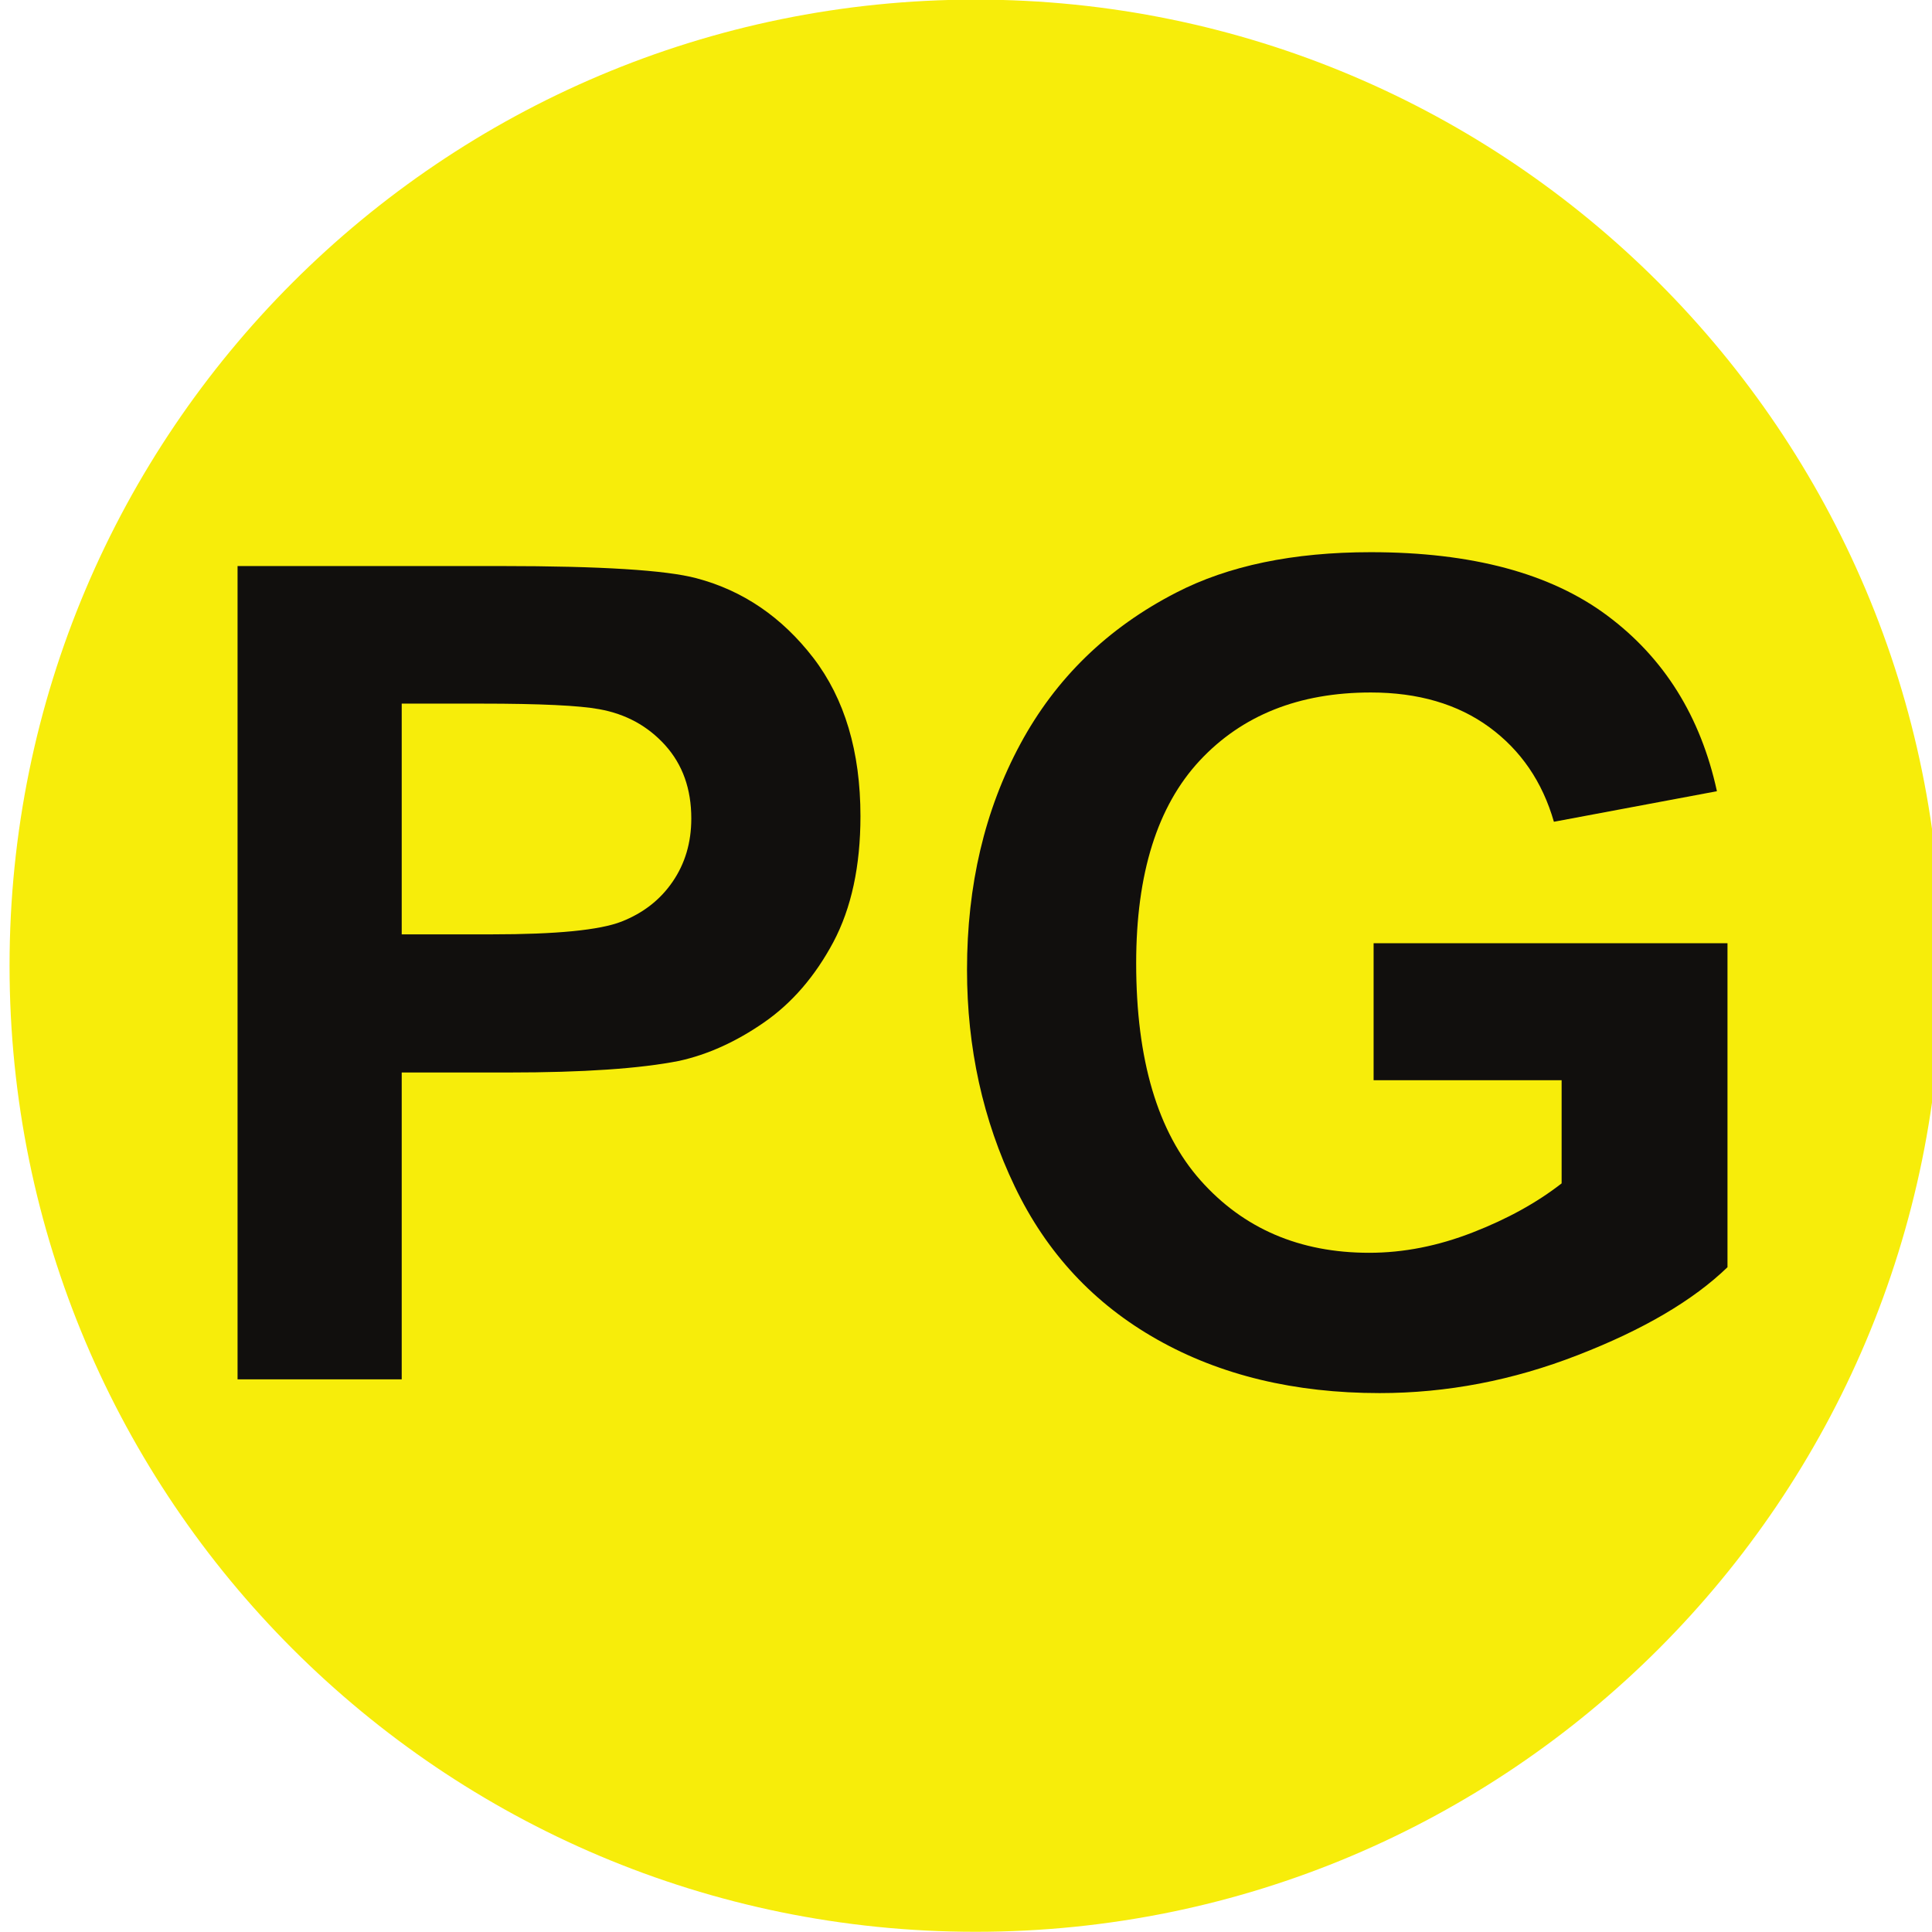
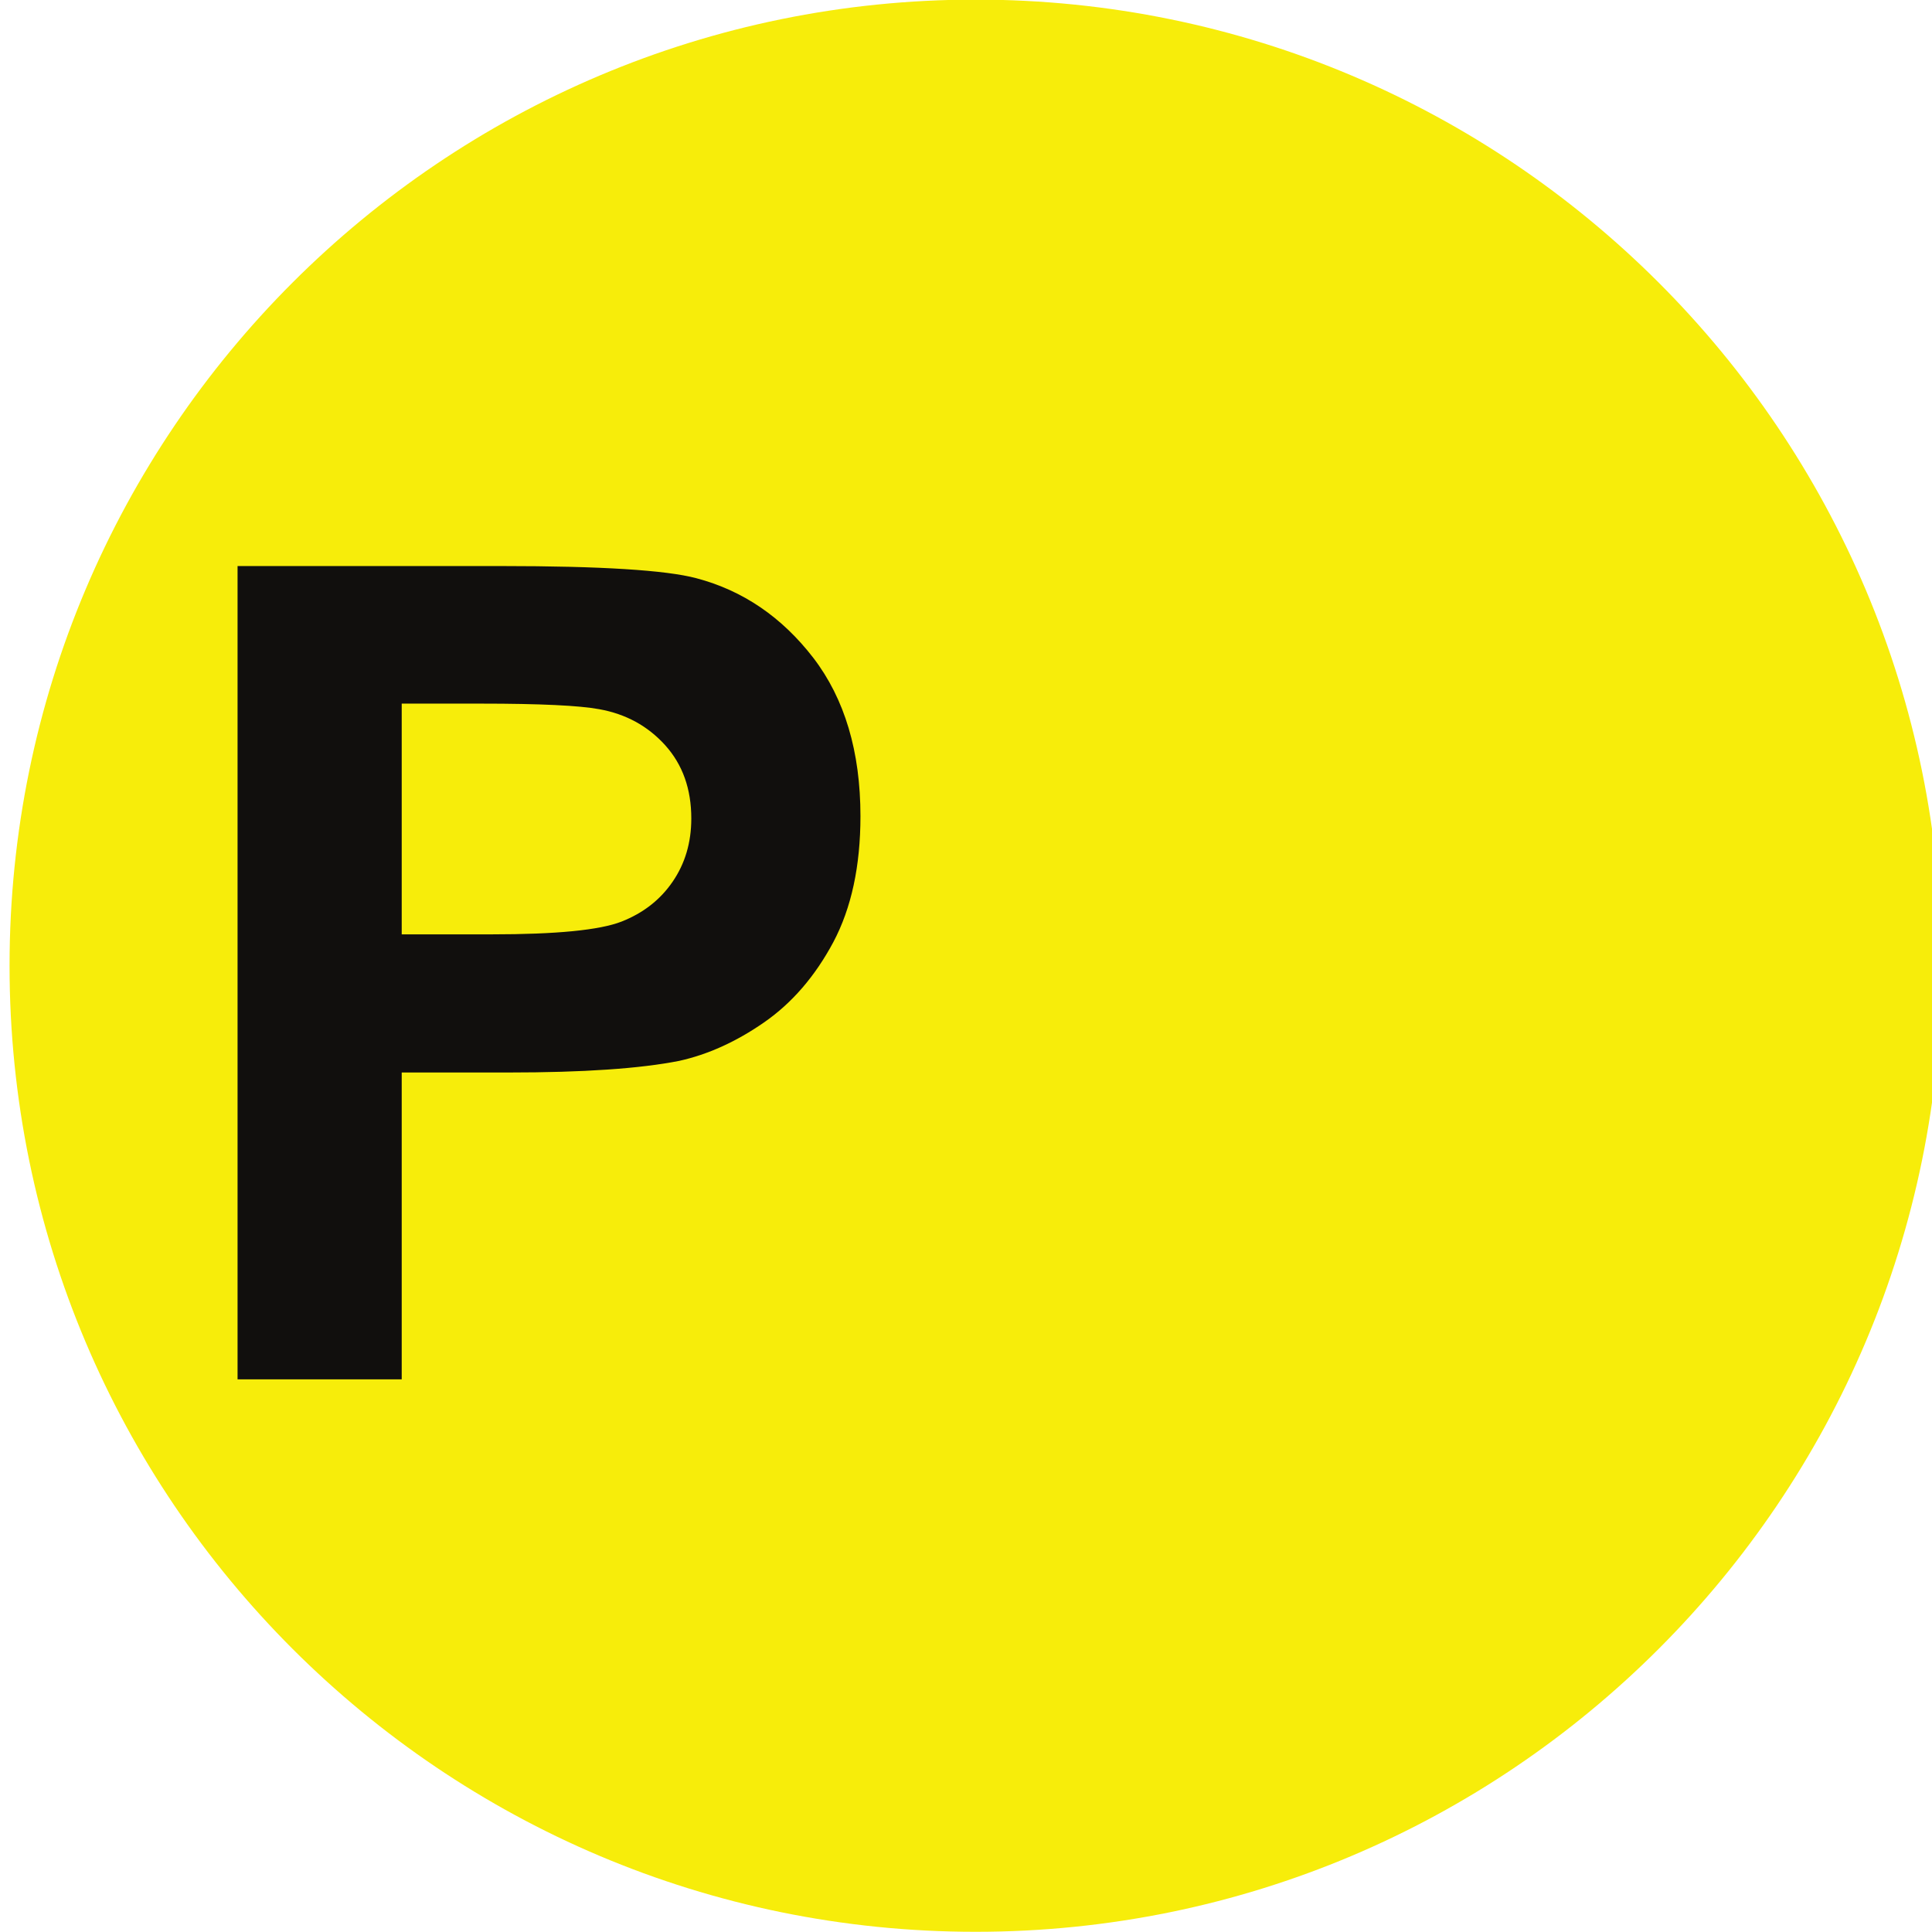
<svg xmlns="http://www.w3.org/2000/svg" xmlns:ns1="http://www.inkscape.org/namespaces/inkscape" xmlns:ns2="http://sodipodi.sourceforge.net/DTD/sodipodi-0.dtd" width="500" height="500.029" viewBox="0 0 132.292 132.299" version="1.1" id="svg15898" ns1:version="1.0.1 (3bc2e813f5, 2020-09-07)" ns2:docname="OFLCNZ PG.svg">
  <defs id="defs15892">
    <clipPath clipPathUnits="userSpaceOnUse" id="clipPath8570">
      <path d="m 1870.249,62.336 h 17.008 v 17.008 h -17.008 z" id="path8568" />
    </clipPath>
    <clipPath clipPathUnits="userSpaceOnUse" id="clipPath8586">
      <path d="m 1912.768,62.336 h 17.008 v 17.008 h -17.008 z" id="path8584" />
    </clipPath>
  </defs>
  <ns2:namedview id="base" pagecolor="#ffffff" bordercolor="#666666" borderopacity="1.0" ns1:pageopacity="0.0" ns1:pageshadow="2" ns1:zoom="0.7" ns1:cx="359.19029" ns1:cy="-110.38478" ns1:document-units="px" ns1:current-layer="layer1" ns1:document-rotation="0" showgrid="false" units="px" fit-margin-top="0" fit-margin-left="0" fit-margin-right="0" fit-margin-bottom="0" ns1:window-width="3840" ns1:window-height="2068" ns1:window-x="-12" ns1:window-y="-12" ns1:window-maximized="1" />
  <g ns1:label="Layer 1" ns1:groupmode="layer" id="layer1" transform="translate(-267.643,-235.553)">
    <g id="g8580" transform="matrix(7.779,0,0,-7.779,-14611.133,852.743)">
      <g id="g8582" clip-path="url(#clipPath8586)">
        <g id="g8588" transform="translate(1921.273,62.336)">
          <path d="M 0,0 C 4.696,0 8.503,3.807 8.503,8.504 8.503,13.2 4.696,17.008 0,17.008 -4.696,17.008 -8.504,13.2 -8.504,8.504 -8.504,3.807 -4.696,0 0,0" style="fill:#f7ed0a;fill-opacity:1;fill-rule:nonzero;stroke:none" id="path8590" />
        </g>
        <g id="g8592" transform="translate(1916.221,73.147)">
          <path d="m 0,0 v -2.031 h 0.791 c 0.57,0 0.95,0.037 1.143,0.112 0.191,0.075 0.342,0.192 0.451,0.352 0.109,0.159 0.164,0.344 0.164,0.556 0,0.261 -0.077,0.475 -0.23,0.645 C 2.166,-0.197 1.973,-0.091 1.738,-0.049 1.566,-0.017 1.219,0 0.698,0 Z M -1.445,-5.948 V 1.211 H 0.874 C 1.753,1.211 2.326,1.175 2.593,1.104 3.003,0.996 3.346,0.762 3.623,0.403 3.899,0.043 4.038,-0.422 4.038,-0.991 4.038,-1.431 3.958,-1.8 3.799,-2.1 3.639,-2.399 3.437,-2.634 3.191,-2.805 2.945,-2.976 2.695,-3.089 2.441,-3.145 2.096,-3.213 1.597,-3.247 0.942,-3.247 H 0 v -2.701 z" style="fill:#110f0d;fill-opacity:1;fill-rule:nonzero;stroke:none" id="path8594" />
        </g>
        <g id="g8596" transform="translate(1924.776,69.832)">
-           <path d="M 0,0 V 1.206 H 3.115 V -1.646 C 2.813,-1.938 2.374,-2.196 1.799,-2.419 1.225,-2.643 0.643,-2.754 0.053,-2.754 c -0.748,0 -1.401,0.157 -1.957,0.471 -0.557,0.314 -0.975,0.763 -1.255,1.348 -0.28,0.584 -0.42,1.22 -0.42,1.907 0,0.745 0.156,1.407 0.469,1.987 0.312,0.579 0.769,1.023 1.372,1.333 0.459,0.237 1.03,0.356 1.713,0.356 0.889,0 1.584,-0.186 2.083,-0.559 0.5,-0.373 0.821,-0.888 0.964,-1.545 L 1.587,2.275 C 1.486,2.627 1.296,2.904 1.018,3.108 0.74,3.311 0.392,3.413 -0.025,3.413 c -0.631,0 -1.133,-0.2 -1.506,-0.6 C -1.904,2.412 -2.09,1.818 -2.09,1.03 c 0,-0.85 0.189,-1.487 0.567,-1.912 0.377,-0.424 0.872,-0.637 1.484,-0.637 0.303,0 0.606,0.06 0.911,0.179 0.304,0.118 0.565,0.262 0.783,0.432 V 0 Z" style="fill:#110f0d;fill-opacity:1;fill-rule:nonzero;stroke:none" id="path8598" />
-         </g>
+           </g>
      </g>
    </g>
  </g>
</svg>